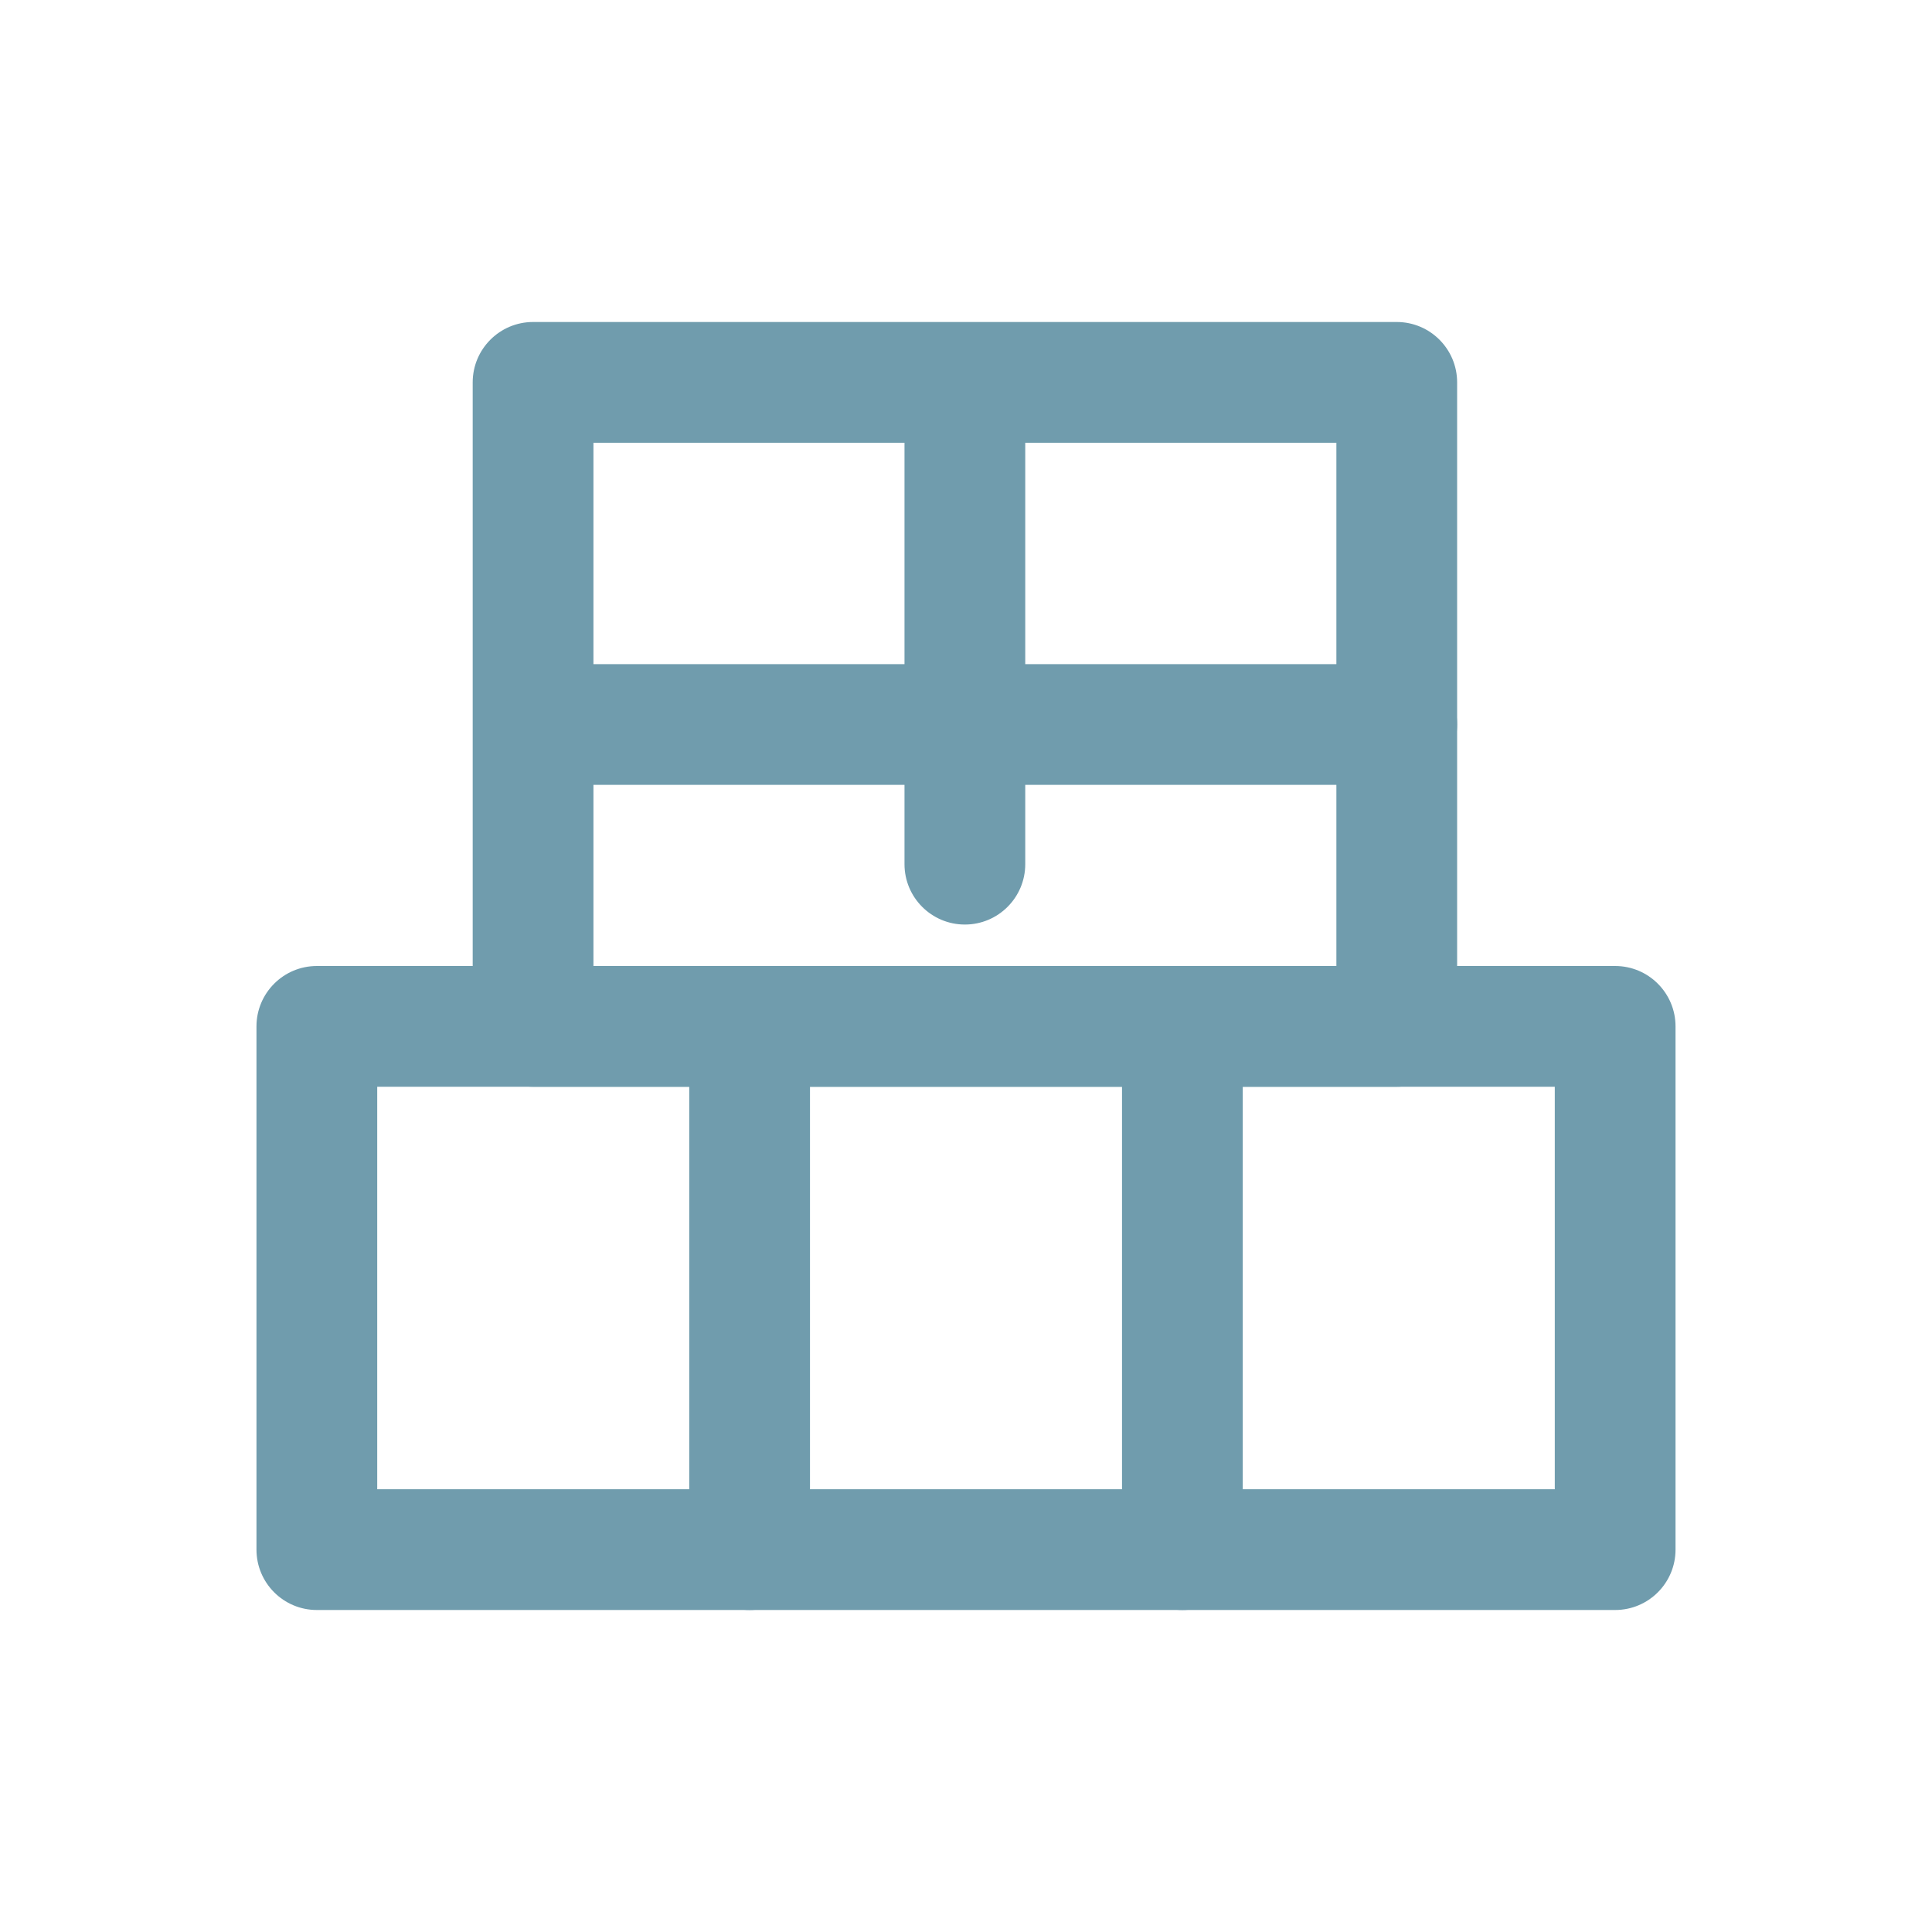
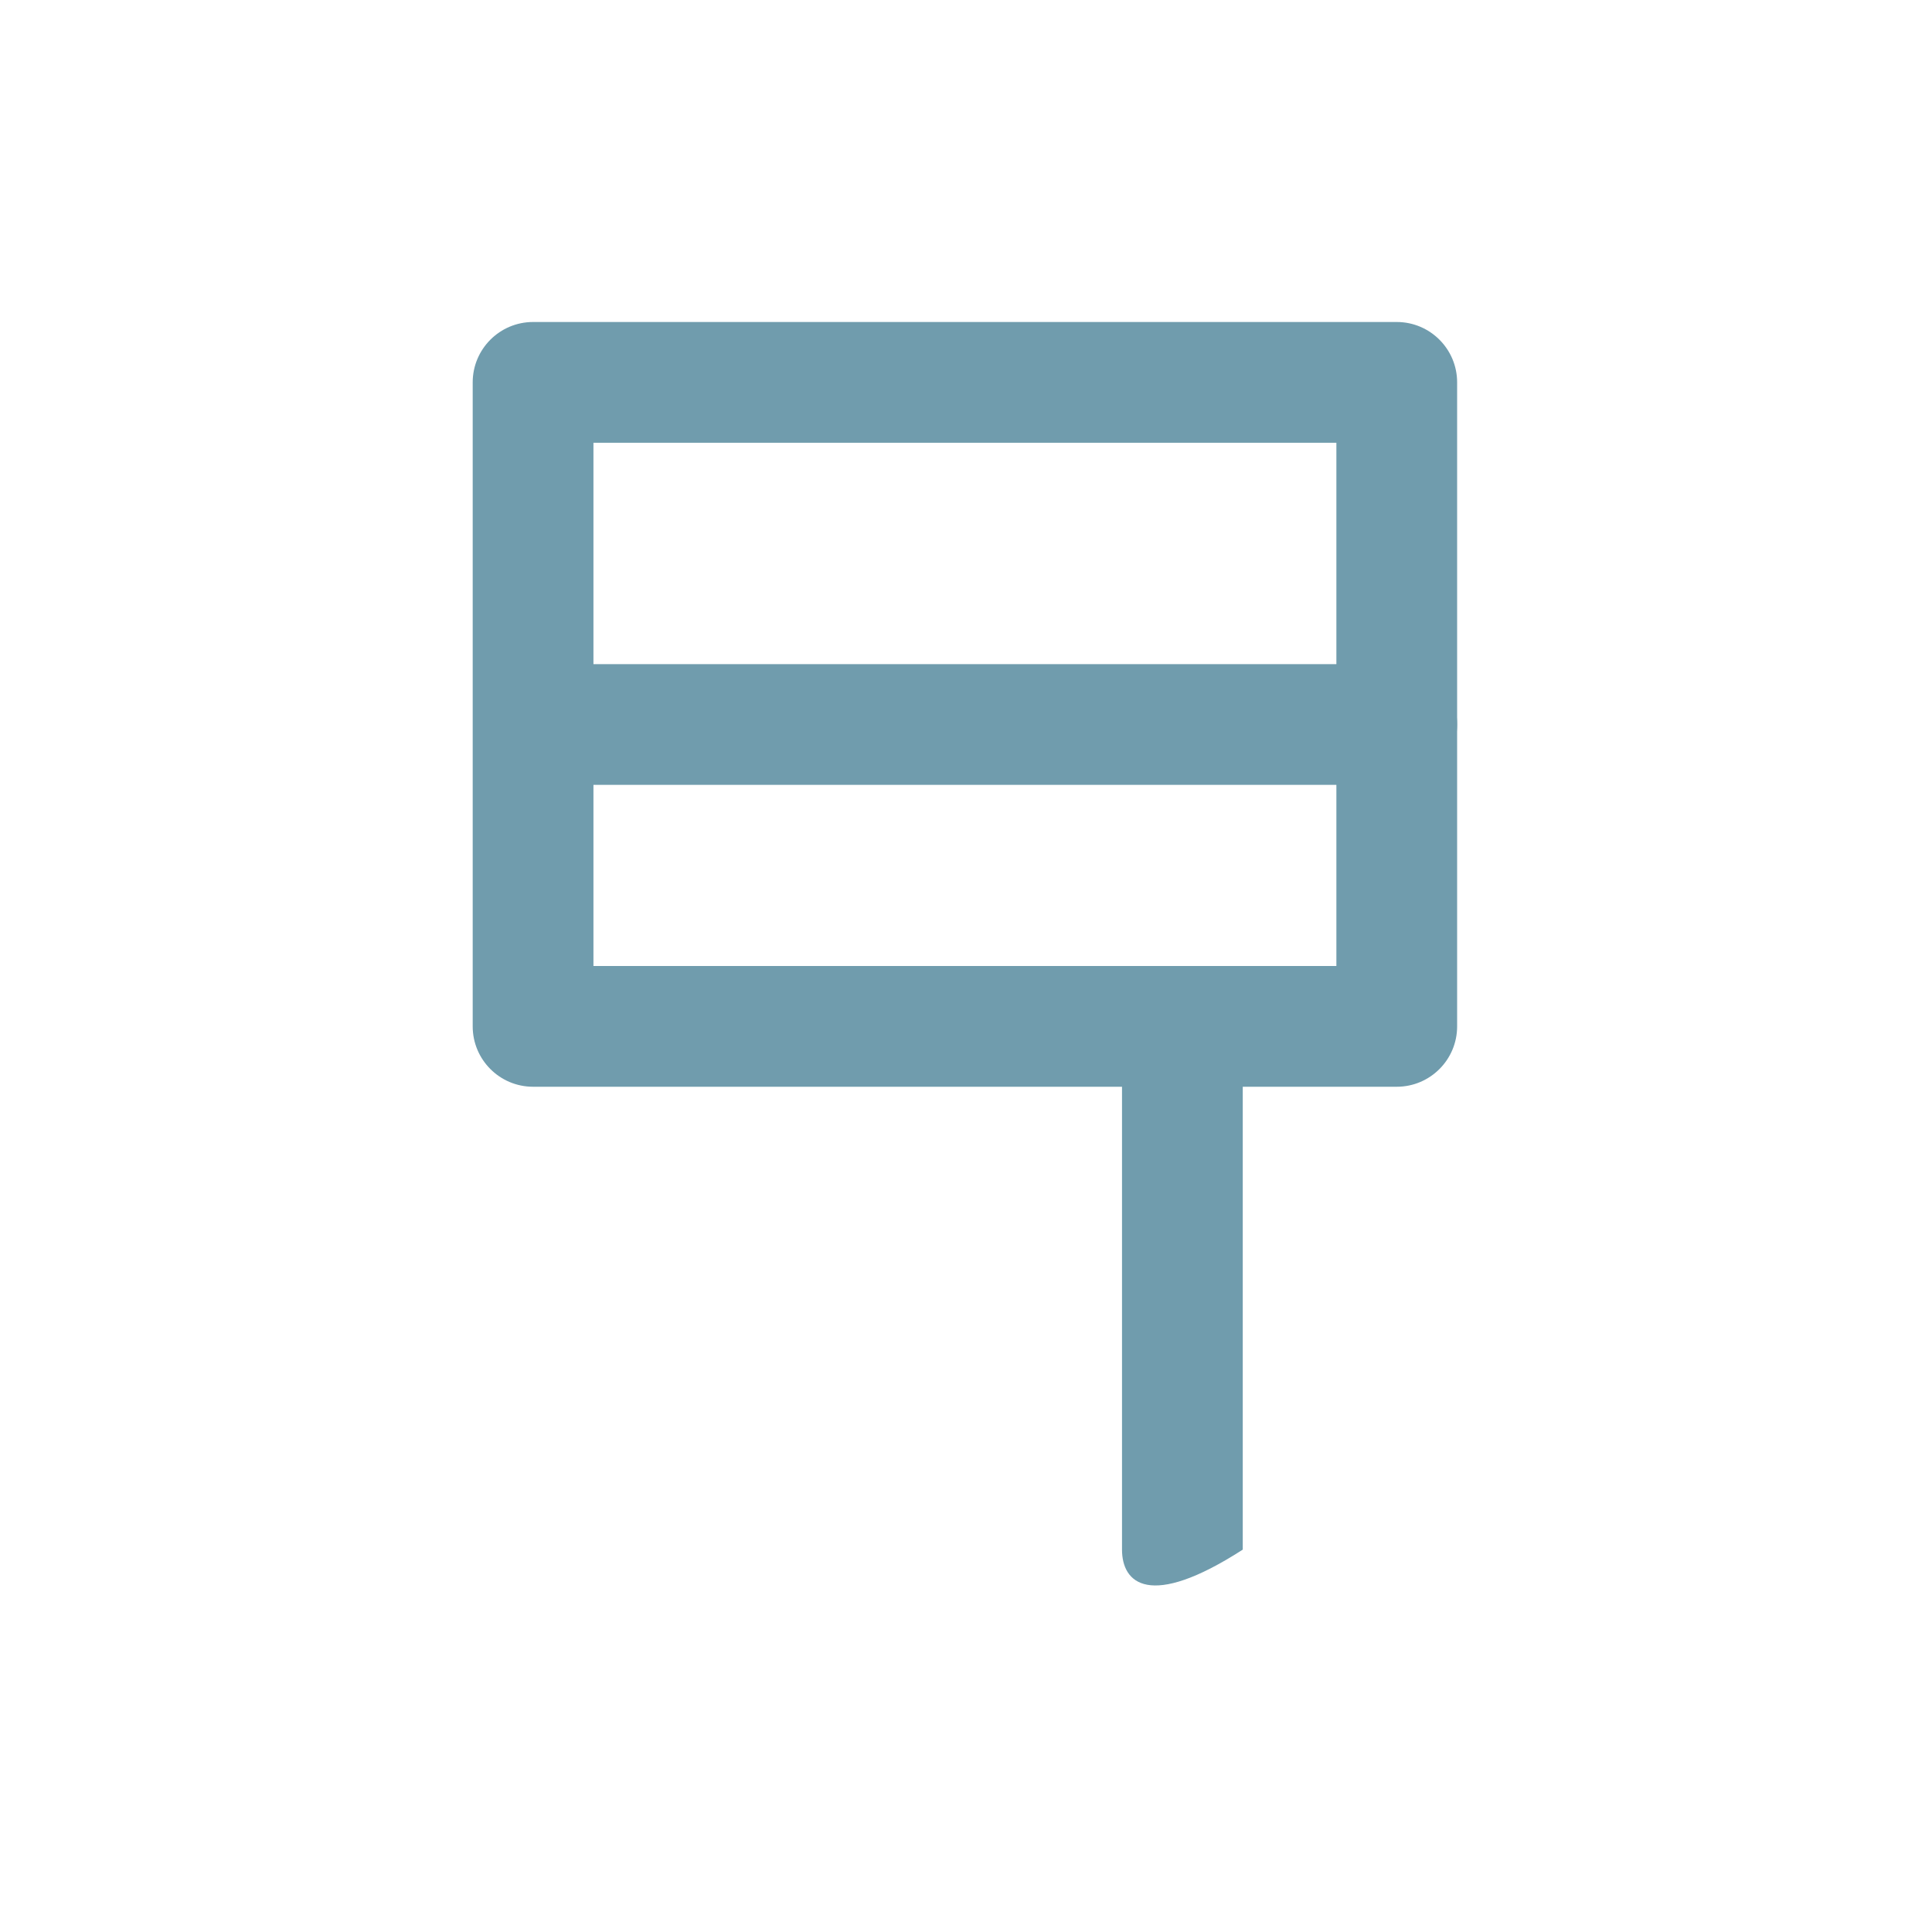
<svg xmlns="http://www.w3.org/2000/svg" width="24" height="24" viewBox="0 0 24 24" fill="none">
-   <path fill-rule="evenodd" clip-rule="evenodd" d="M3.186 12.75C3.186 12.336 3.522 12 3.936 12H20.064C20.478 12 20.814 12.336 20.814 12.75V19.25C20.814 19.664 20.478 20 20.064 20H3.936C3.522 20 3.186 19.664 3.186 19.25V12.75ZM4.686 13.5V18.5H19.314V13.5H4.686Z" fill="#709CAD" />
-   <path fill-rule="evenodd" clip-rule="evenodd" d="M9.312 12C9.726 12 10.062 12.336 10.062 12.75V19.25C10.062 19.664 9.726 20 9.312 20C8.898 20 8.562 19.664 8.562 19.25V12.75C8.562 12.336 8.898 12 9.312 12Z" fill="#709CAD" />
-   <path fill-rule="evenodd" clip-rule="evenodd" d="M14.688 12C15.102 12 15.438 12.336 15.438 12.75V19.25C15.438 19.664 15.102 20 14.688 20C14.274 20 13.938 19.664 13.938 19.25V12.75C13.938 12.336 14.274 12 14.688 12Z" fill="#709CAD" />
+   <path fill-rule="evenodd" clip-rule="evenodd" d="M14.688 12C15.102 12 15.438 12.336 15.438 12.75V19.25C14.274 20 13.938 19.664 13.938 19.25V12.75C13.938 12.336 14.274 12 14.688 12Z" fill="#709CAD" />
  <path fill-rule="evenodd" clip-rule="evenodd" d="M5.872 4.75C5.872 4.336 6.208 4 6.622 4H17.351C17.765 4 18.101 4.336 18.101 4.75V12.75C18.101 13.164 17.765 13.5 17.351 13.5H6.622C6.208 13.5 5.872 13.164 5.872 12.75V4.75ZM7.372 5.5V12H16.601V5.5H7.372Z" fill="#709CAD" />
  <path fill-rule="evenodd" clip-rule="evenodd" d="M6.236 9C6.236 8.586 6.572 8.25 6.986 8.25H17.351C17.765 8.25 18.101 8.586 18.101 9C18.101 9.414 17.765 9.75 17.351 9.75H6.986C6.572 9.75 6.236 9.414 6.236 9Z" fill="#709CAD" />
-   <path fill-rule="evenodd" clip-rule="evenodd" d="M11.986 4.5C12.4 4.5 12.736 4.836 12.736 5.25V10.735C12.736 11.149 12.4 11.485 11.986 11.485C11.572 11.485 11.236 11.149 11.236 10.735V5.25C11.236 4.836 11.572 4.5 11.986 4.5Z" fill="#709CAD" />
</svg>